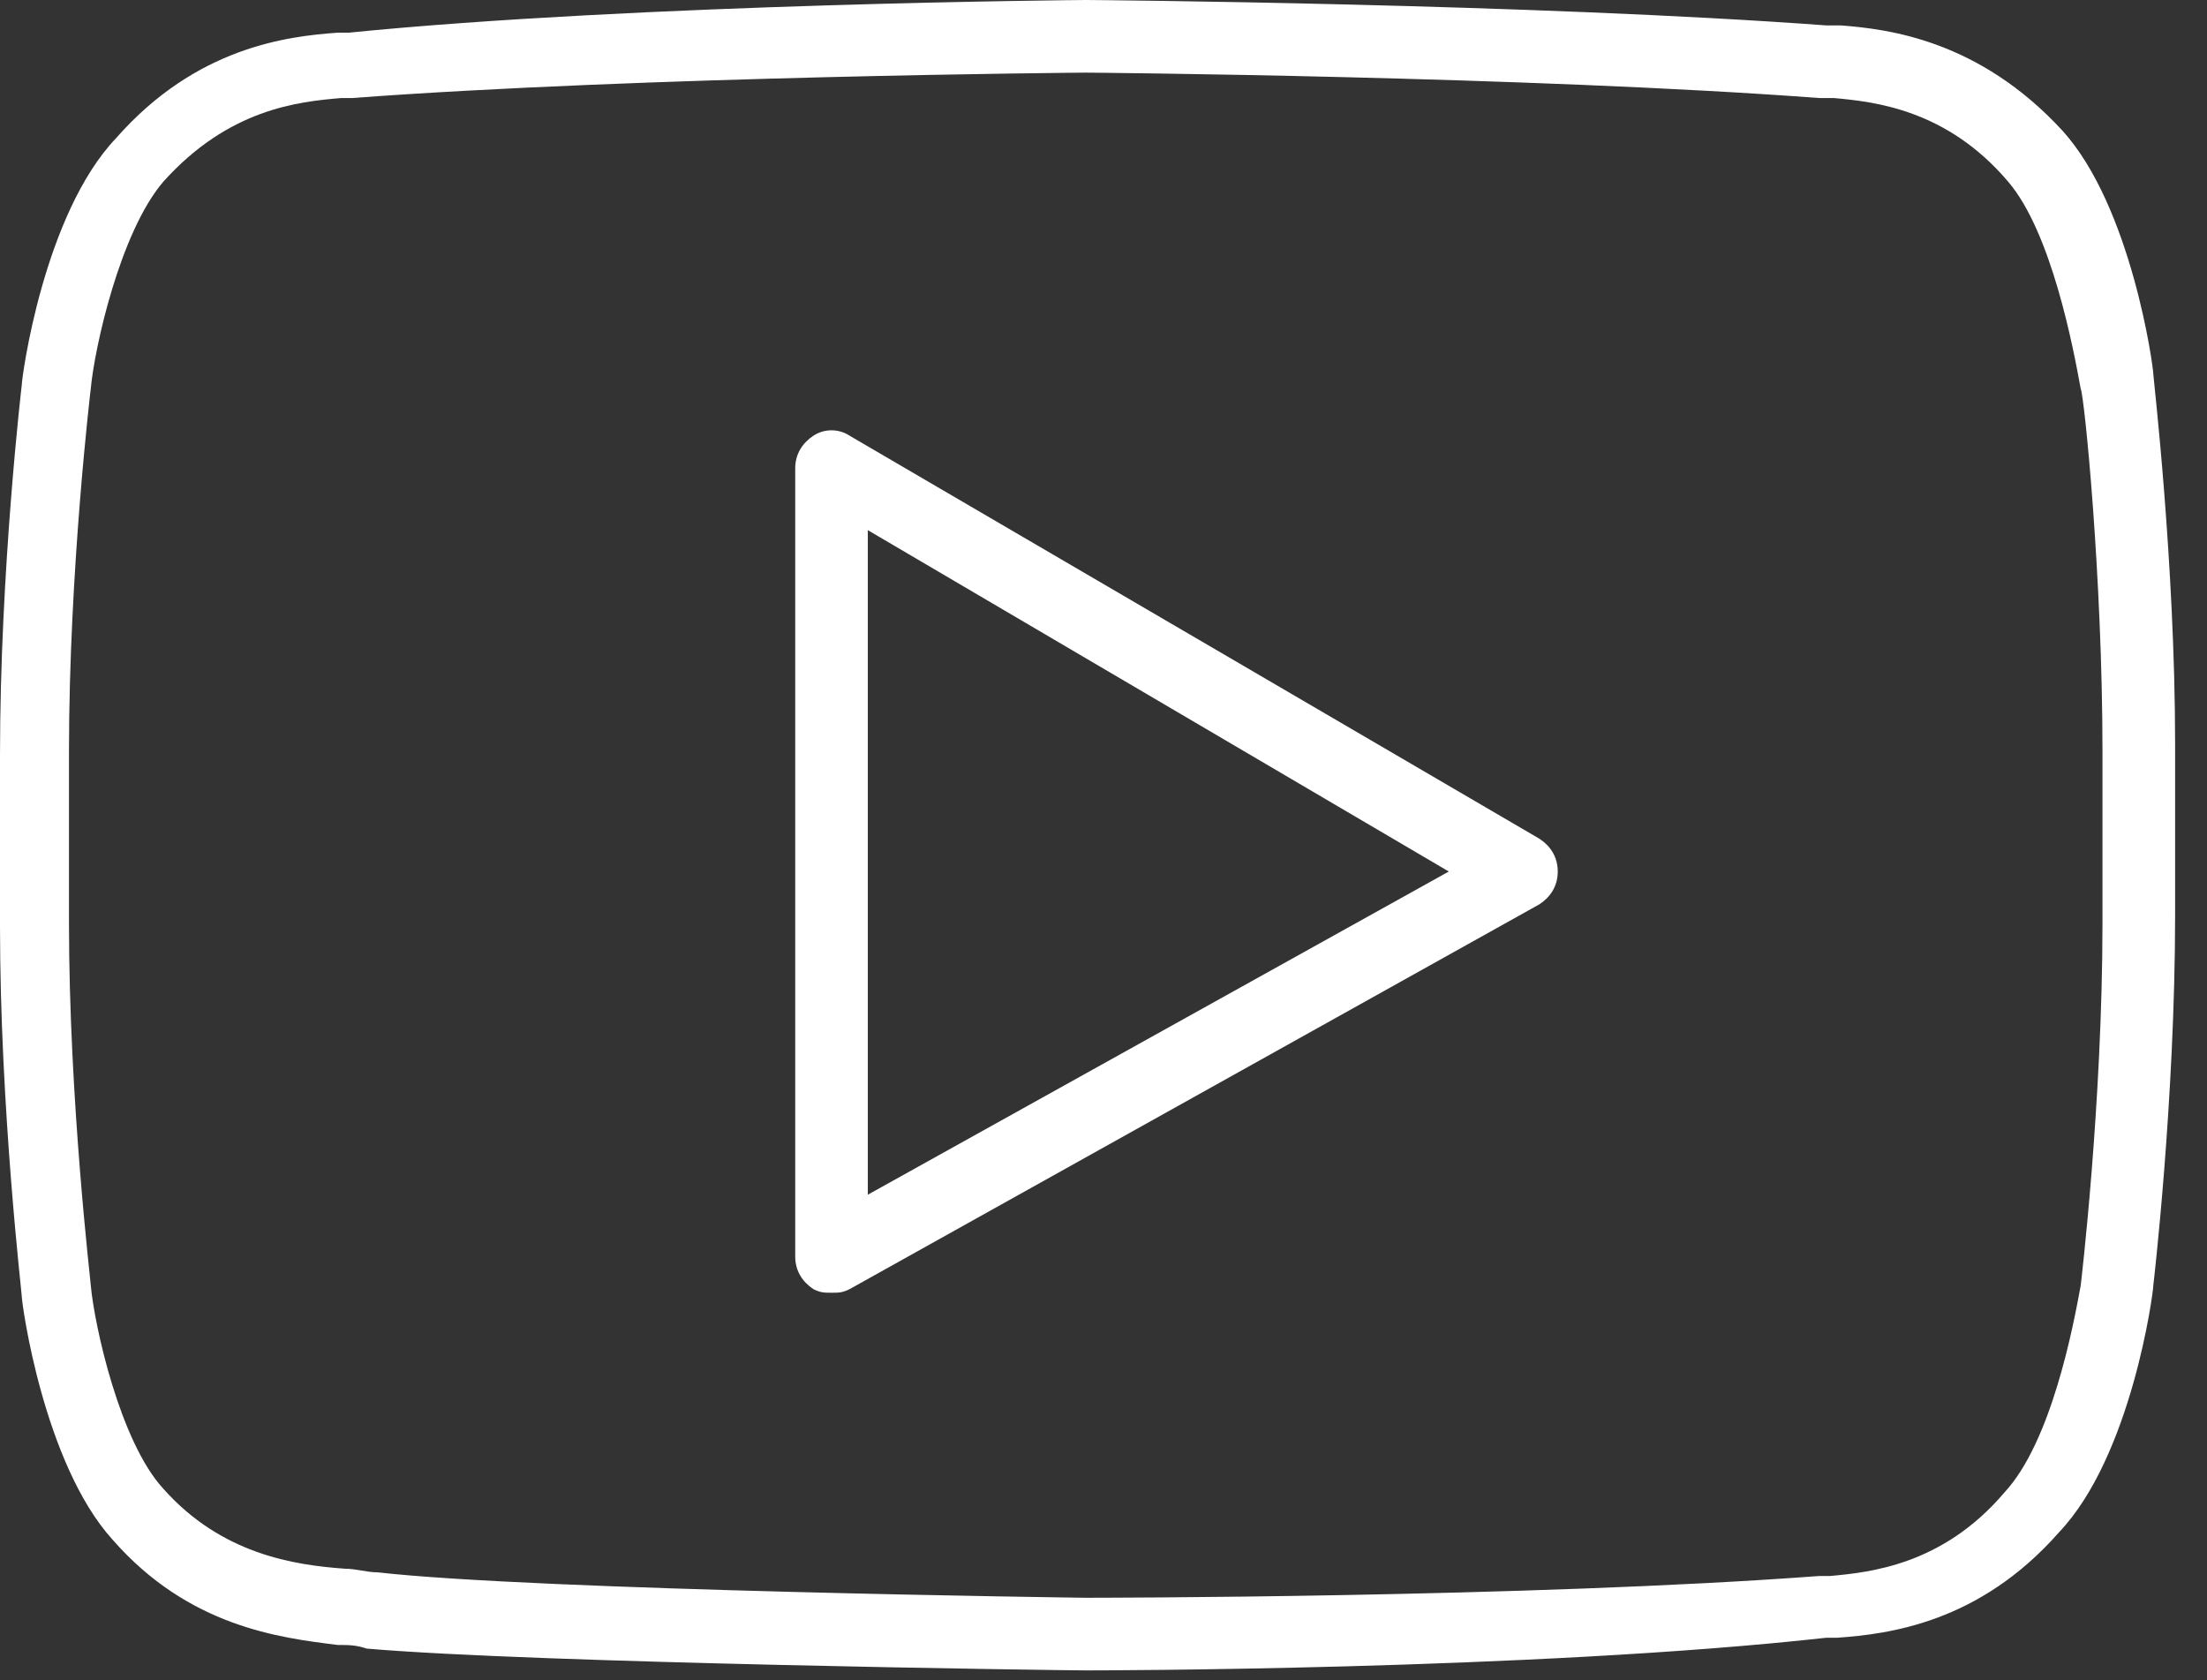
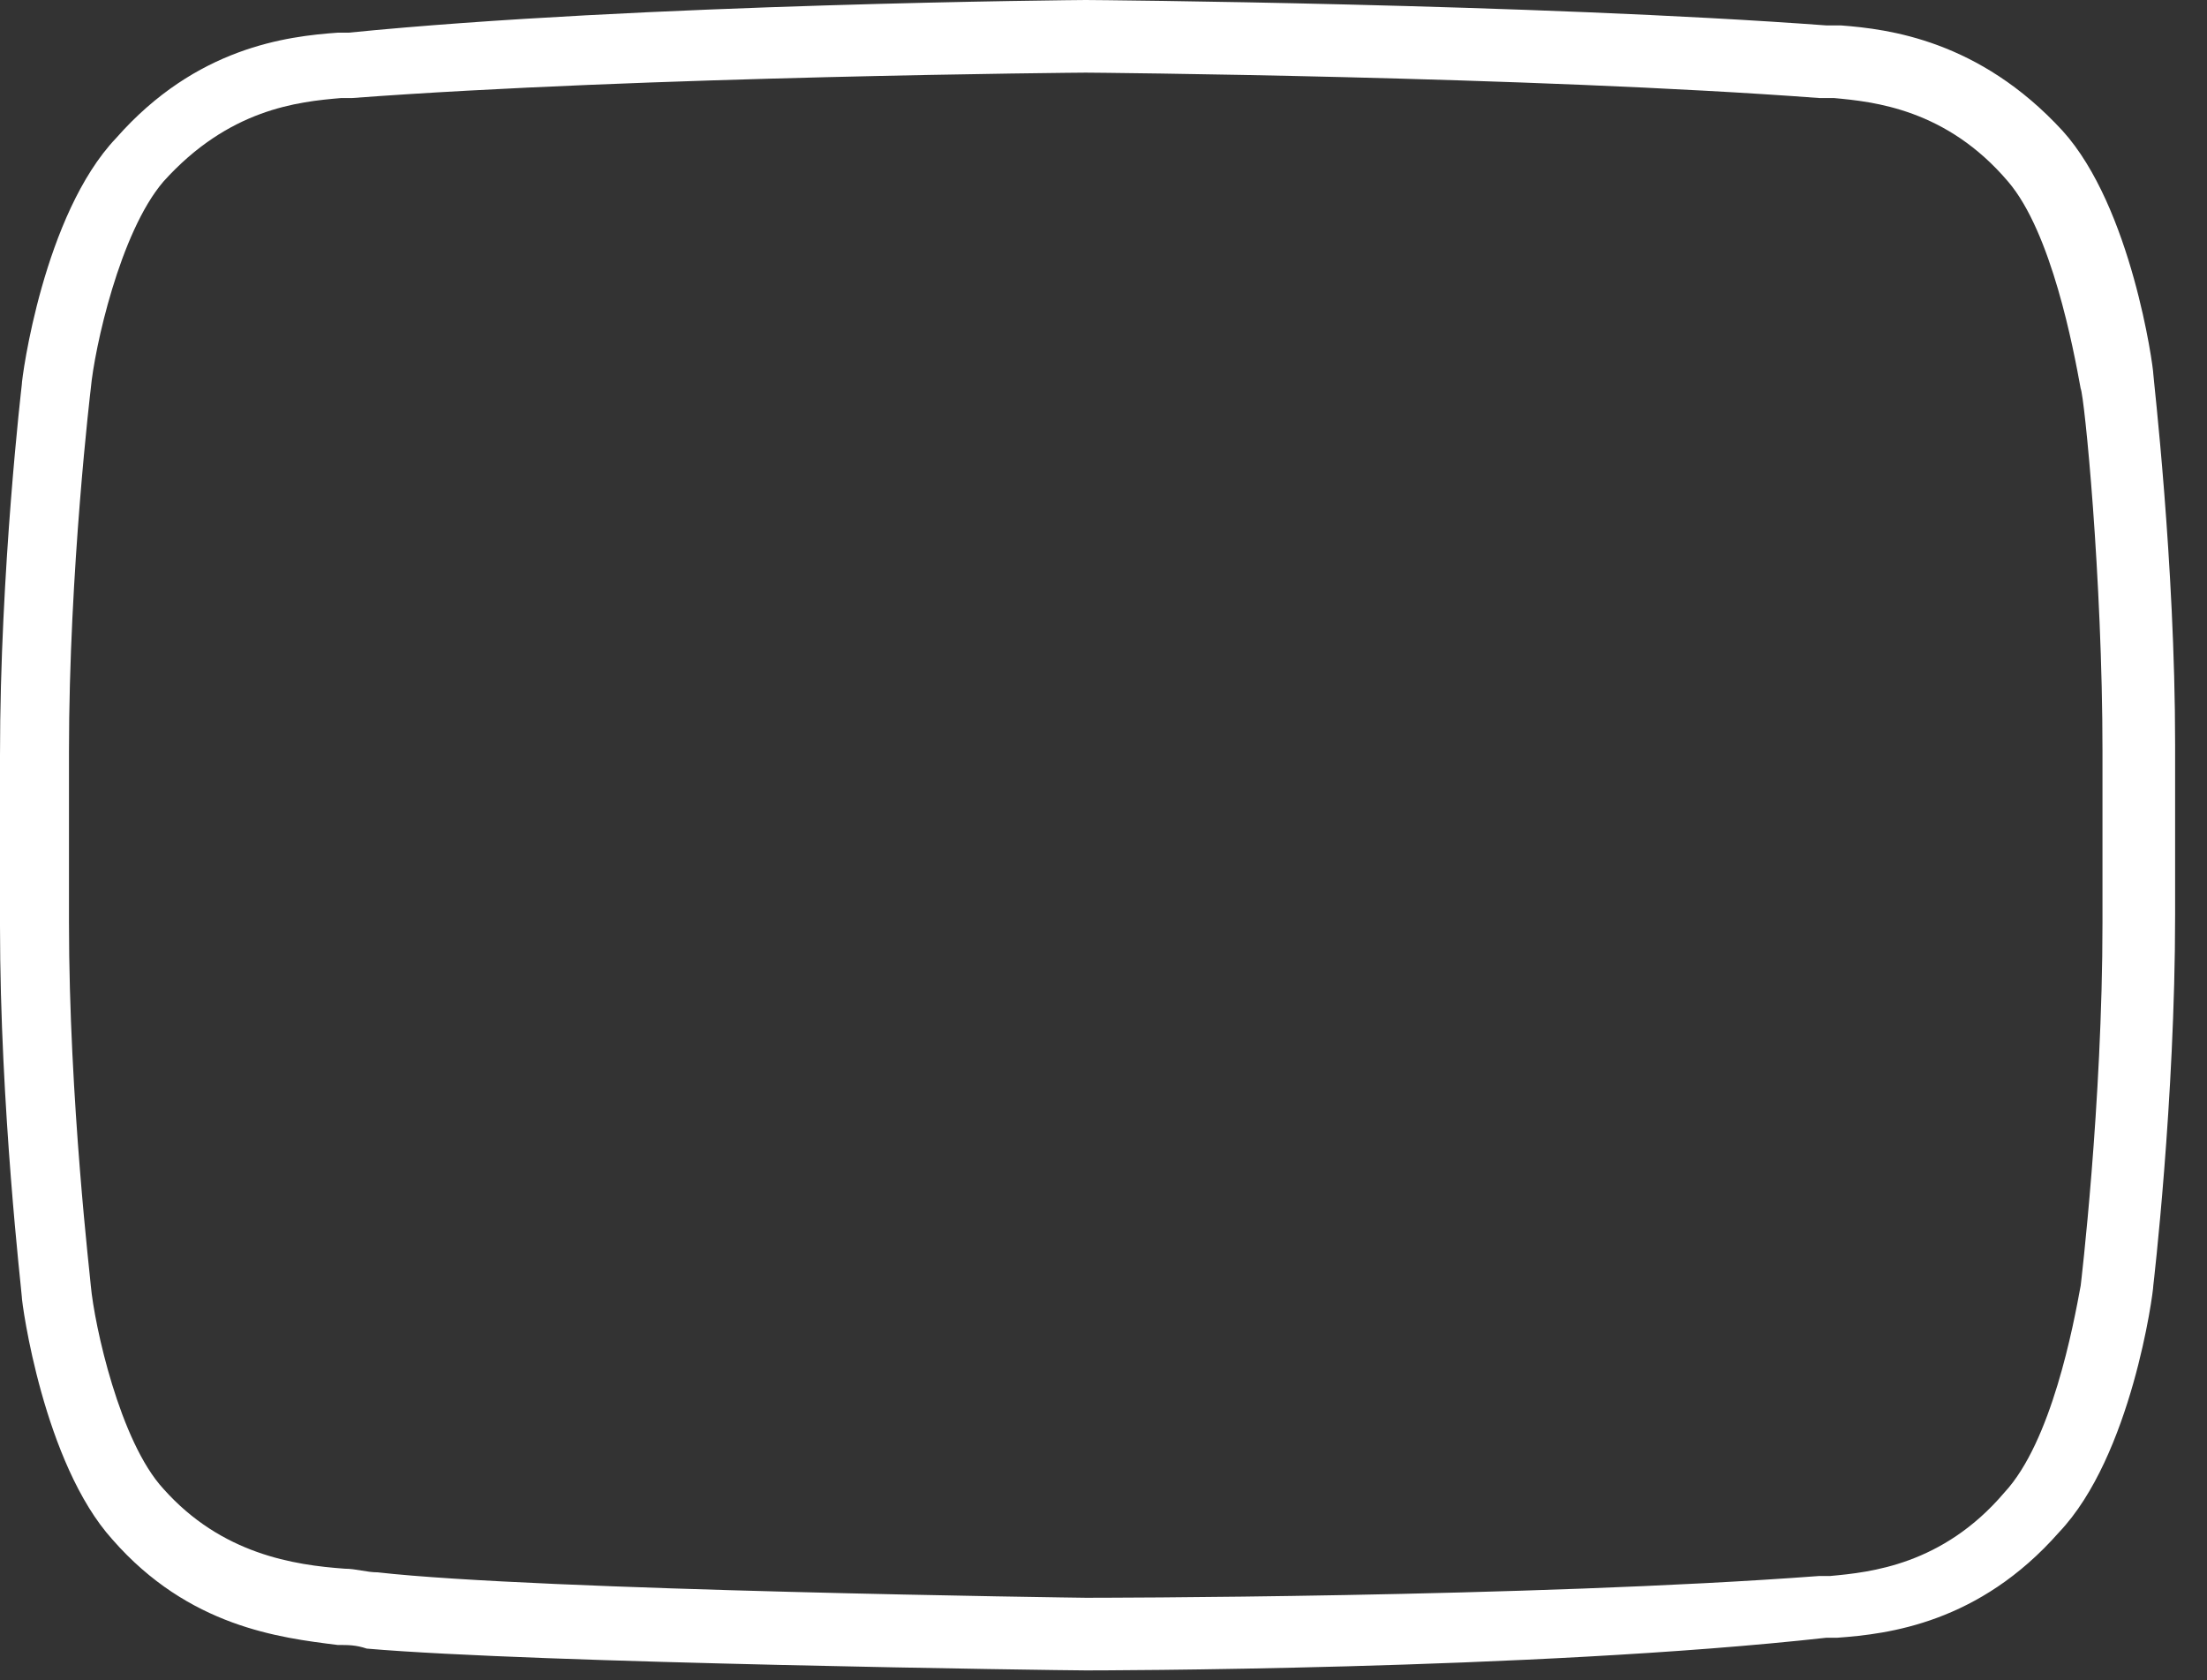
<svg xmlns="http://www.w3.org/2000/svg" width="67" height="51" viewBox="0 0 67 51" fill="none">
  <rect x="0" y="0" width="67" height="51" fill="#333333" stroke="none" />
  <path d="M65.37 11.354C65.37 11.134 64.709 6.283 62.614 3.969C60.079 1.213 57.323 0.882 55.89 0.772H55.449C46.52 0.11 33.181 0 32.961 0C32.851 0 19.402 0.11 10.583 0.992H10.252C8.709 1.102 5.953 1.433 3.528 4.189C1.323 6.504 0.661 11.464 0.661 11.685C0.661 11.685 0 17.307 0 22.929V28.11C0 33.622 0.661 39.244 0.661 39.355C0.661 39.575 1.323 44.425 3.417 46.74C5.732 49.386 8.488 49.717 10.252 49.937C10.583 49.937 10.803 49.937 11.134 50.047C16.205 50.488 32.299 50.709 32.961 50.709C33.071 50.709 46.52 50.709 55.449 49.717H55.78C57.323 49.606 60.079 49.276 62.504 46.52C64.709 44.205 65.37 39.244 65.37 39.024C65.37 39.024 66.032 33.402 66.032 27.779V22.599C66.032 17.087 65.37 11.464 65.37 11.354ZM63.827 28C63.827 33.512 63.166 39.024 63.166 39.024C62.945 40.236 62.284 43.764 60.851 45.307C58.977 47.512 56.772 47.732 55.559 47.843H55.228C46.41 48.504 33.071 48.504 32.961 48.504C32.851 48.504 16.315 48.283 11.465 47.732C11.134 47.732 10.803 47.622 10.473 47.622C8.929 47.512 6.725 47.181 4.961 45.197C3.638 43.764 2.866 40.236 2.756 39.024C2.756 38.914 2.094 33.402 2.094 28V22.819C2.094 17.307 2.756 11.795 2.756 11.795C2.866 10.583 3.638 7.055 4.961 5.512C6.945 3.307 9.039 3.087 10.362 2.976H10.693C19.512 2.315 32.85 2.205 32.961 2.205C33.071 2.205 46.41 2.315 55.228 2.976H55.669C56.882 3.087 59.087 3.307 60.961 5.512C62.283 7.055 62.945 10.583 63.165 11.795C63.276 12.016 63.827 17.528 63.827 22.819V28H63.827Z" fill="white" />
-   <path d="M46.739 25.465L25.794 13.228C25.463 13.008 25.023 13.008 24.692 13.228C24.361 13.449 24.141 13.78 24.141 14.22V38.142C24.141 38.583 24.361 38.913 24.692 39.134C24.912 39.244 25.023 39.244 25.243 39.244C25.464 39.244 25.574 39.244 25.794 39.134L46.739 27.449C47.07 27.228 47.29 26.898 47.29 26.457C47.29 26.016 47.07 25.685 46.739 25.465ZM26.345 36.268V16.094L43.983 26.457L26.345 36.268Z" fill="white" />
</svg>